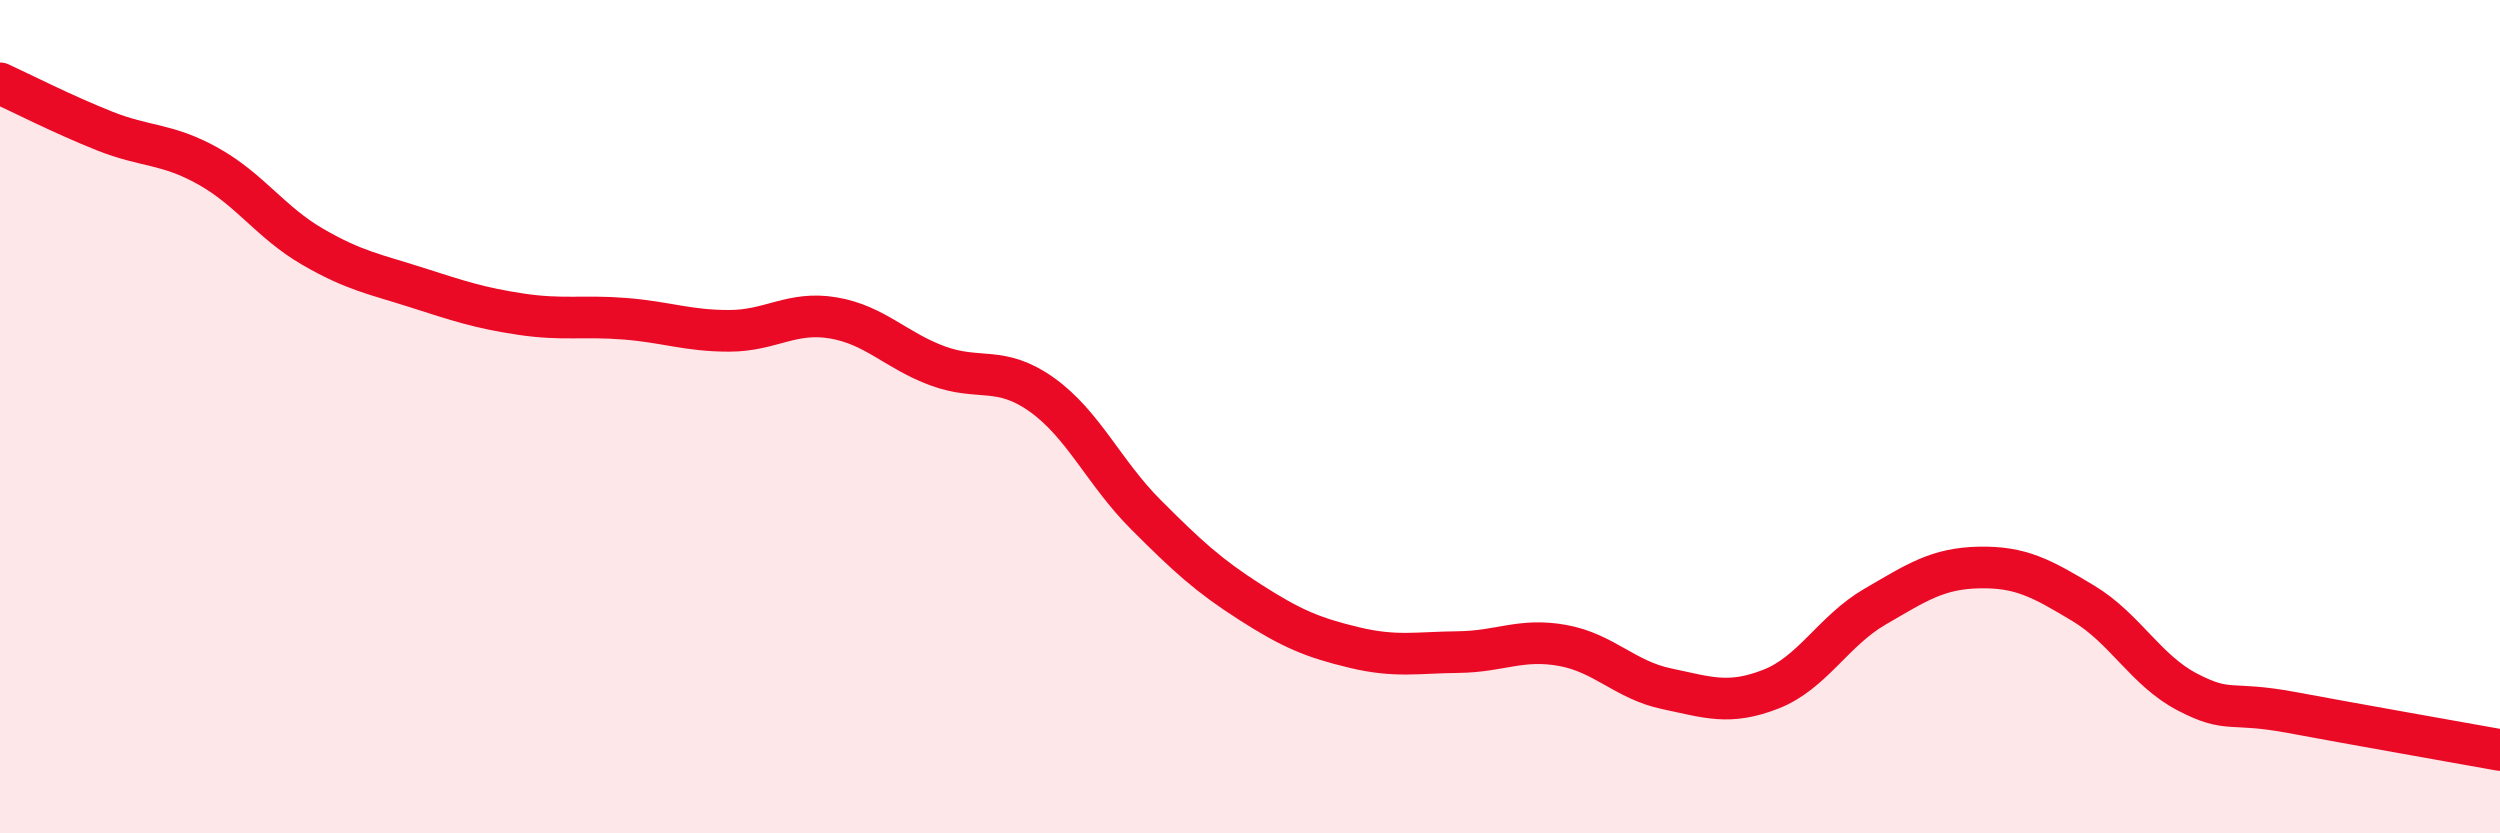
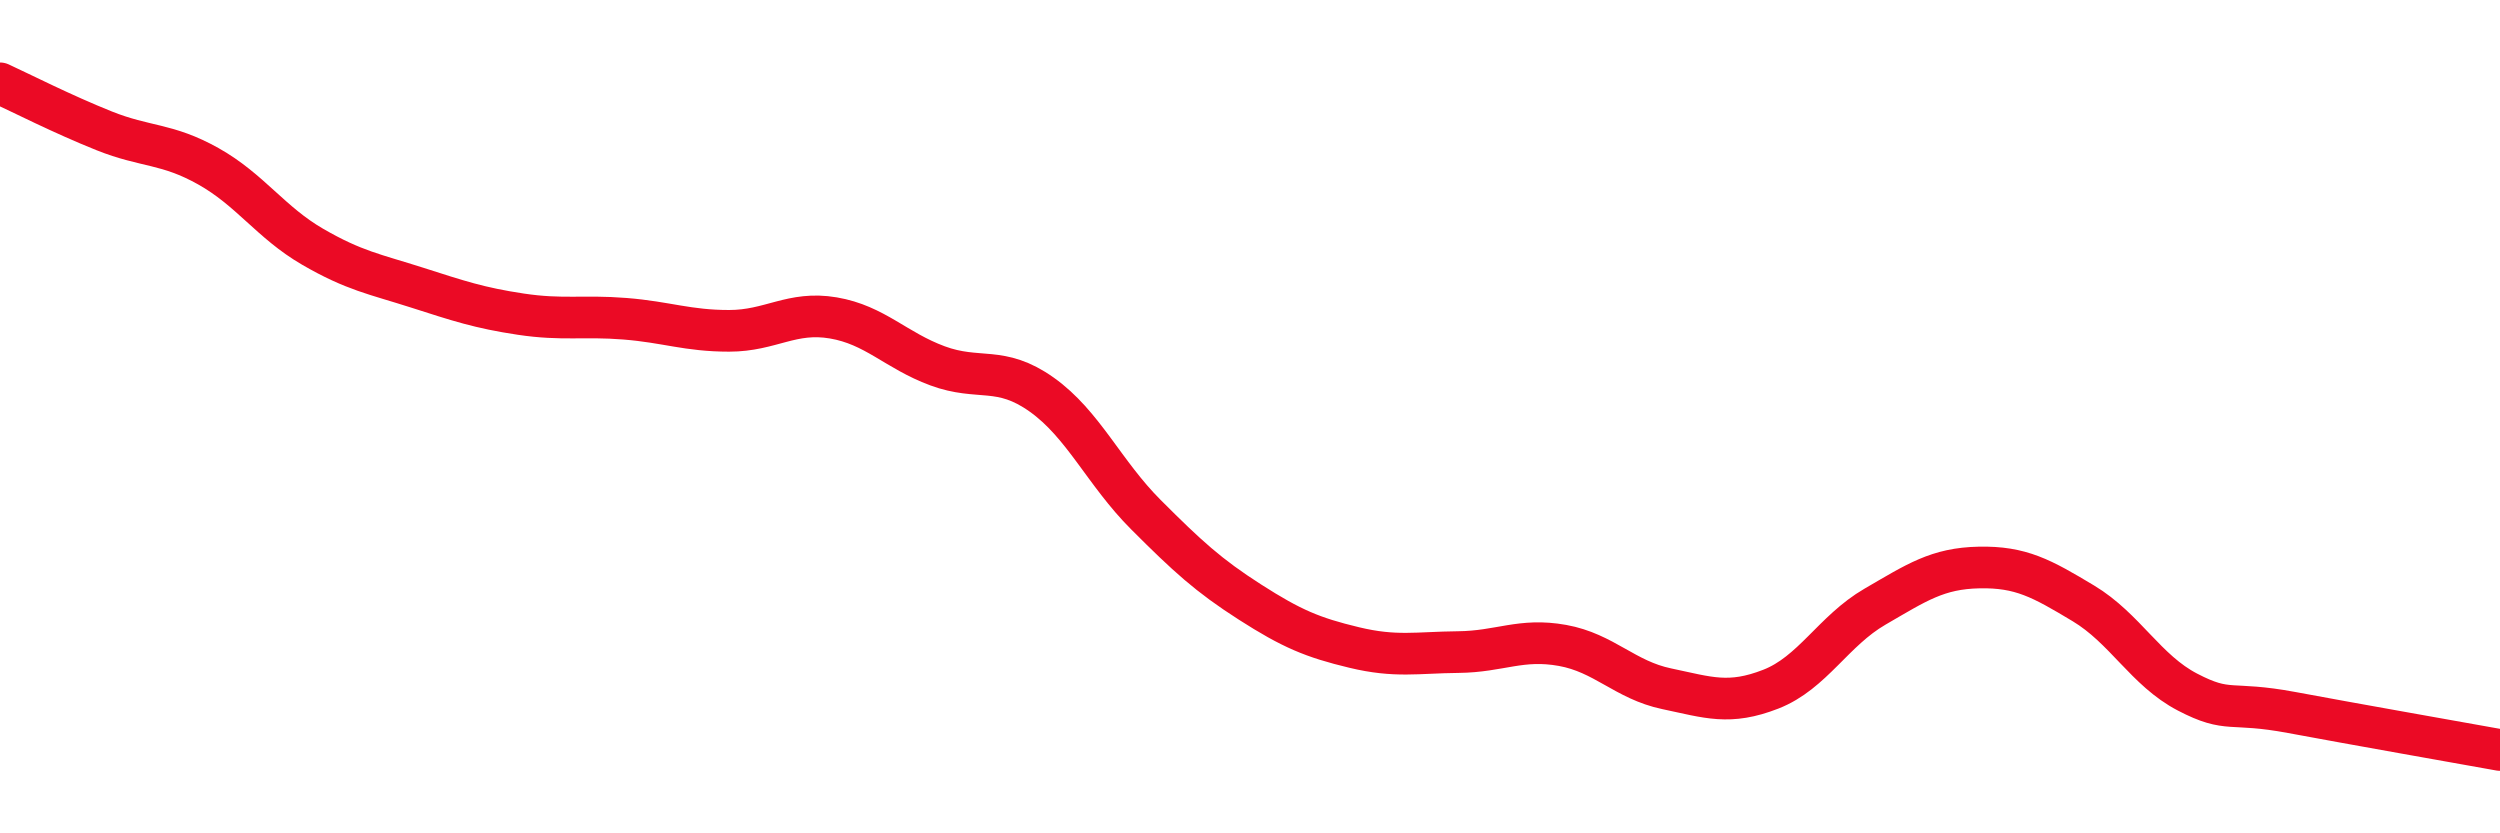
<svg xmlns="http://www.w3.org/2000/svg" width="60" height="20" viewBox="0 0 60 20">
-   <path d="M 0,2 C 0.5,2.23 1.5,2.74 2.5,3.14 C 3.5,3.54 4,3.43 5,3.99 C 6,4.55 6.5,5.34 7.5,5.92 C 8.5,6.5 9,6.58 10,6.9 C 11,7.22 11.5,7.39 12.5,7.54 C 13.5,7.69 14,7.57 15,7.65 C 16,7.73 16.5,7.94 17.5,7.94 C 18.5,7.94 19,7.46 20,7.63 C 21,7.8 21.5,8.41 22.5,8.78 C 23.5,9.15 24,8.76 25,9.47 C 26,10.18 26.5,11.35 27.5,12.35 C 28.5,13.35 29,13.81 30,14.45 C 31,15.09 31.5,15.3 32.5,15.54 C 33.5,15.78 34,15.66 35,15.65 C 36,15.64 36.5,15.31 37.5,15.49 C 38.5,15.67 39,16.32 40,16.53 C 41,16.74 41.5,16.93 42.5,16.54 C 43.5,16.15 44,15.14 45,14.56 C 46,13.98 46.5,13.64 47.5,13.62 C 48.5,13.6 49,13.88 50,14.48 C 51,15.08 51.5,16.09 52.5,16.61 C 53.5,17.13 53.5,16.82 55,17.1 C 56.5,17.38 59,17.82 60,18L60 20L0 20Z" fill="#EB0A25" opacity="0.1" stroke-linecap="round" stroke-linejoin="round" />
  <path d="M 0,2 C 0.5,2.23 1.5,2.74 2.5,3.14 C 3.5,3.54 4,3.43 5,3.99 C 6,4.55 6.5,5.34 7.5,5.92 C 8.5,6.5 9,6.58 10,6.9 C 11,7.22 11.5,7.39 12.5,7.54 C 13.5,7.69 14,7.57 15,7.65 C 16,7.73 16.5,7.94 17.5,7.94 C 18.5,7.94 19,7.46 20,7.63 C 21,7.8 21.5,8.41 22.5,8.78 C 23.5,9.15 24,8.76 25,9.47 C 26,10.18 26.5,11.35 27.5,12.35 C 28.5,13.35 29,13.81 30,14.45 C 31,15.09 31.5,15.3 32.5,15.54 C 33.5,15.78 34,15.66 35,15.65 C 36,15.64 36.5,15.31 37.5,15.49 C 38.5,15.67 39,16.32 40,16.53 C 41,16.74 41.5,16.93 42.5,16.54 C 43.5,16.15 44,15.14 45,14.56 C 46,13.98 46.5,13.64 47.5,13.62 C 48.5,13.6 49,13.88 50,14.48 C 51,15.08 51.5,16.09 52.5,16.61 C 53.5,17.13 53.5,16.82 55,17.1 C 56.5,17.38 59,17.82 60,18" stroke="#EB0A25" stroke-width="1" fill="none" stroke-linecap="round" stroke-linejoin="round" />
</svg>